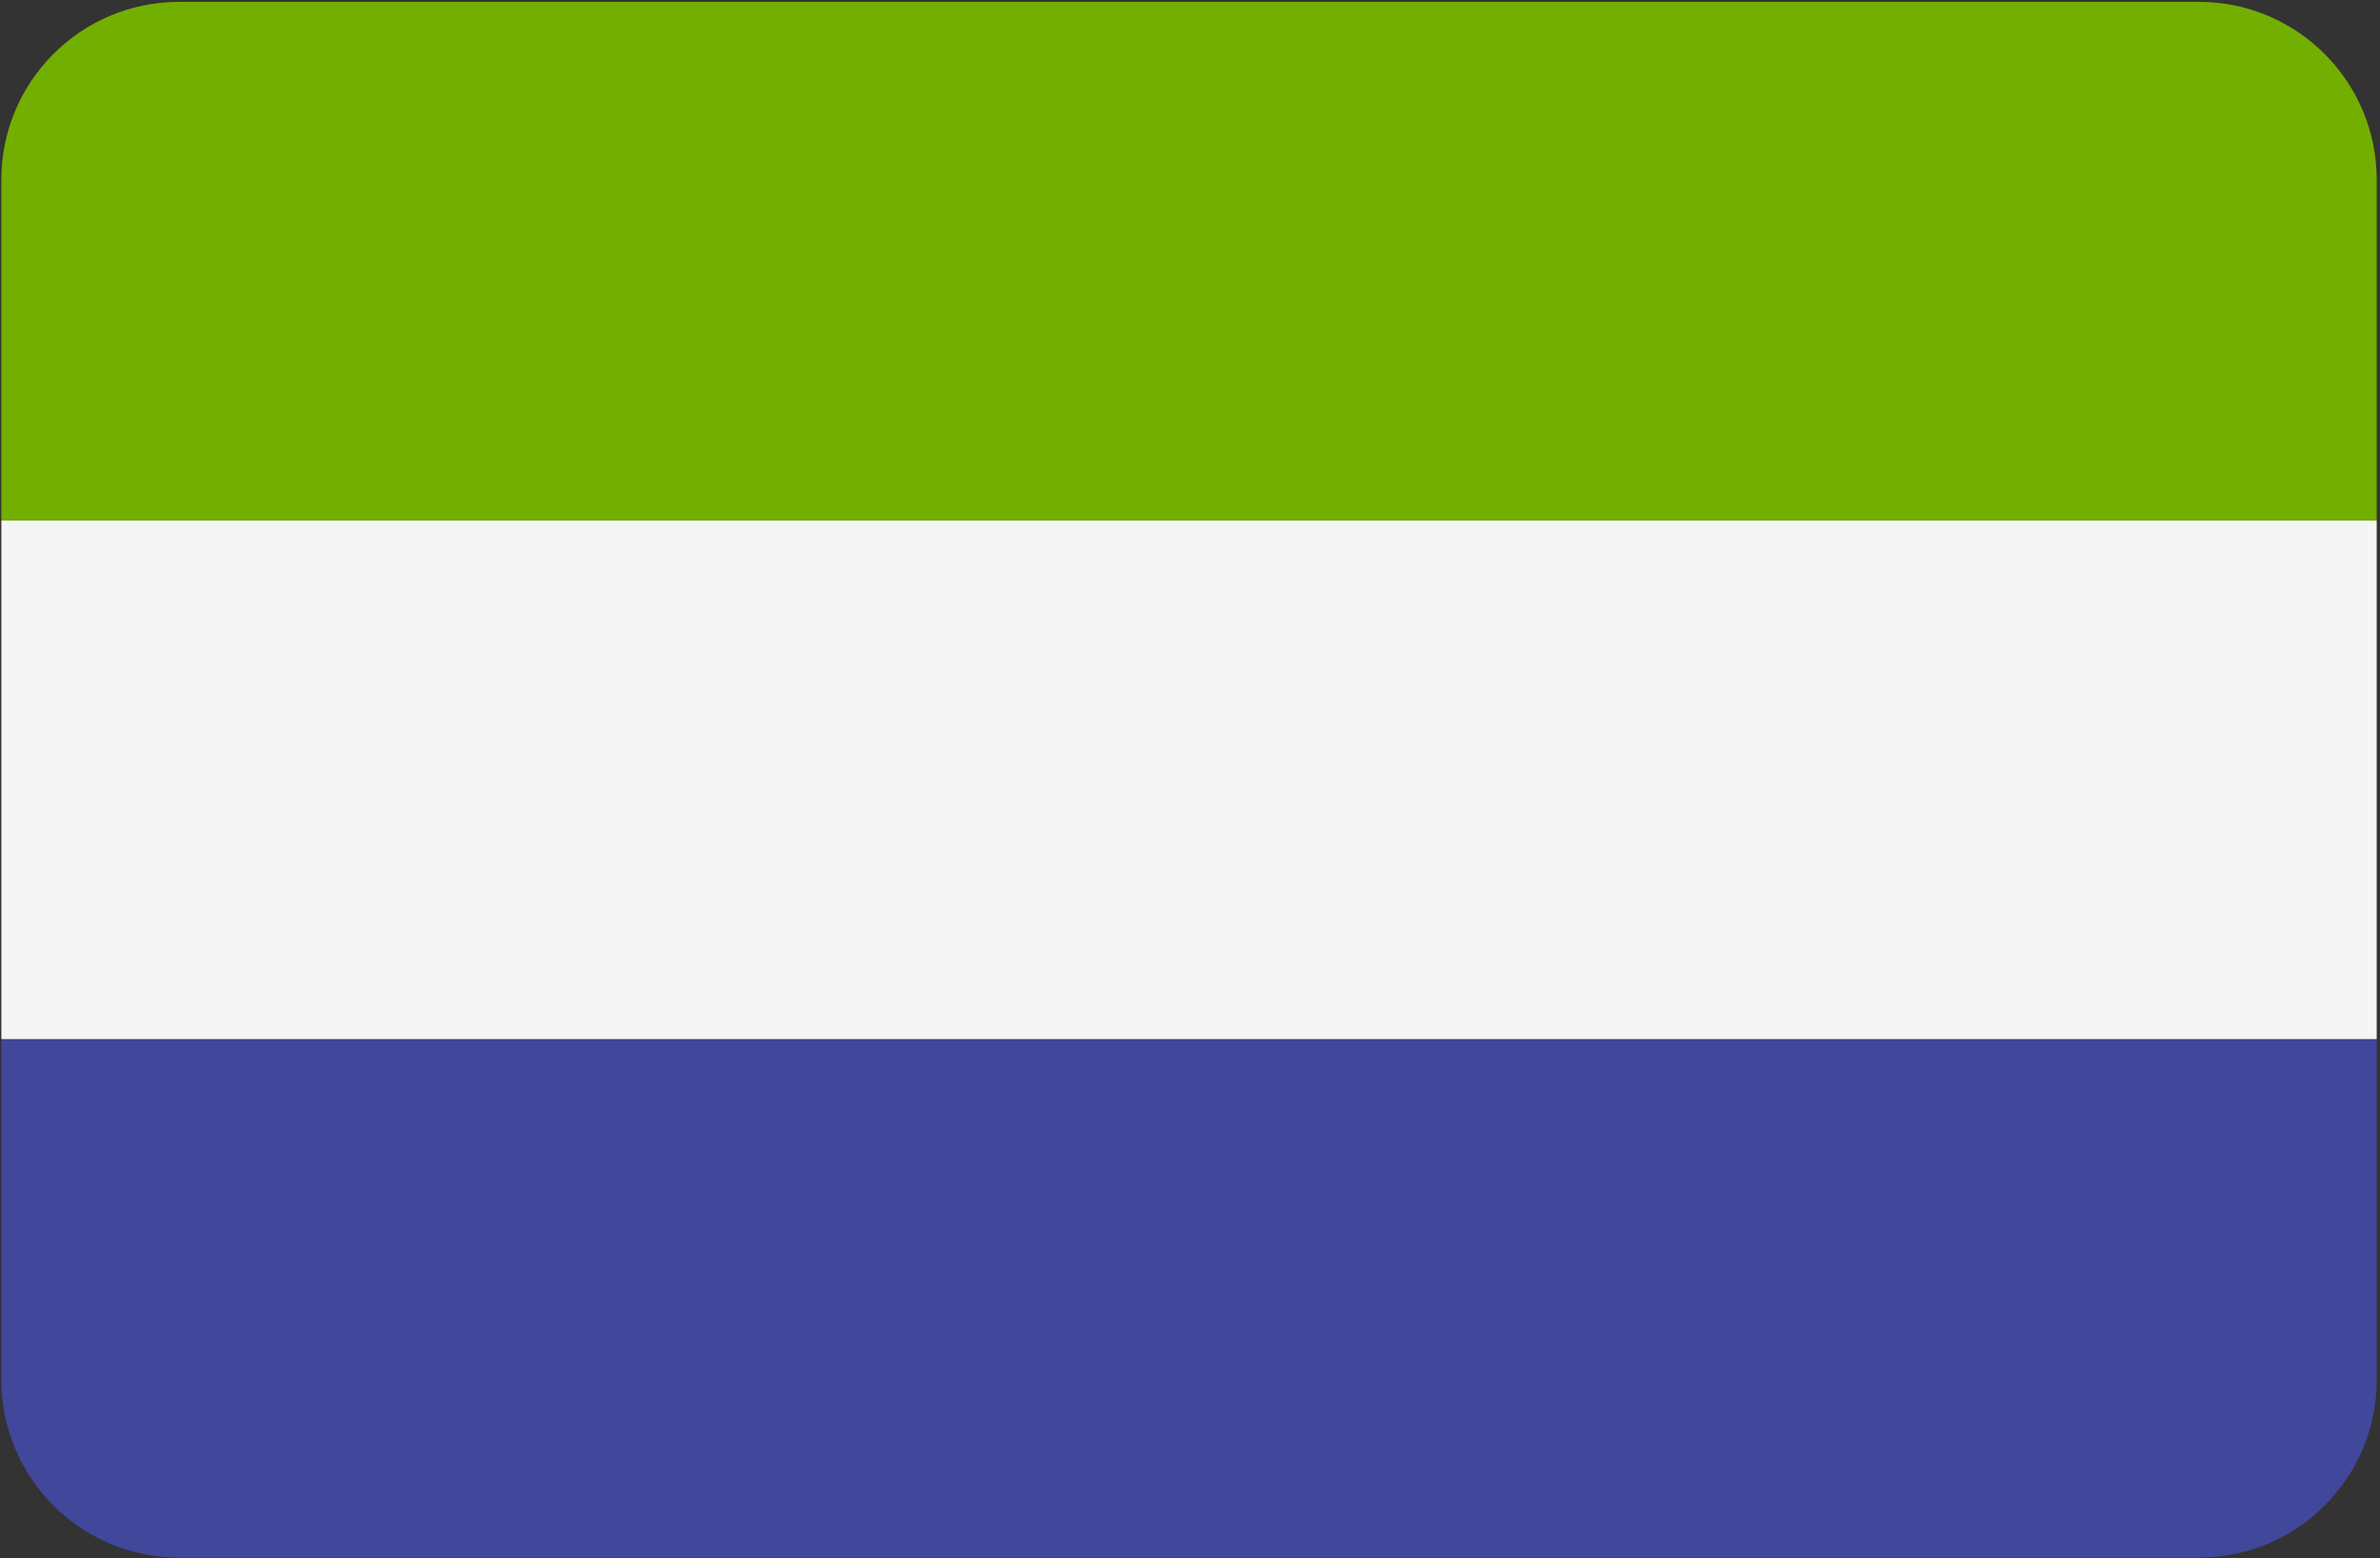
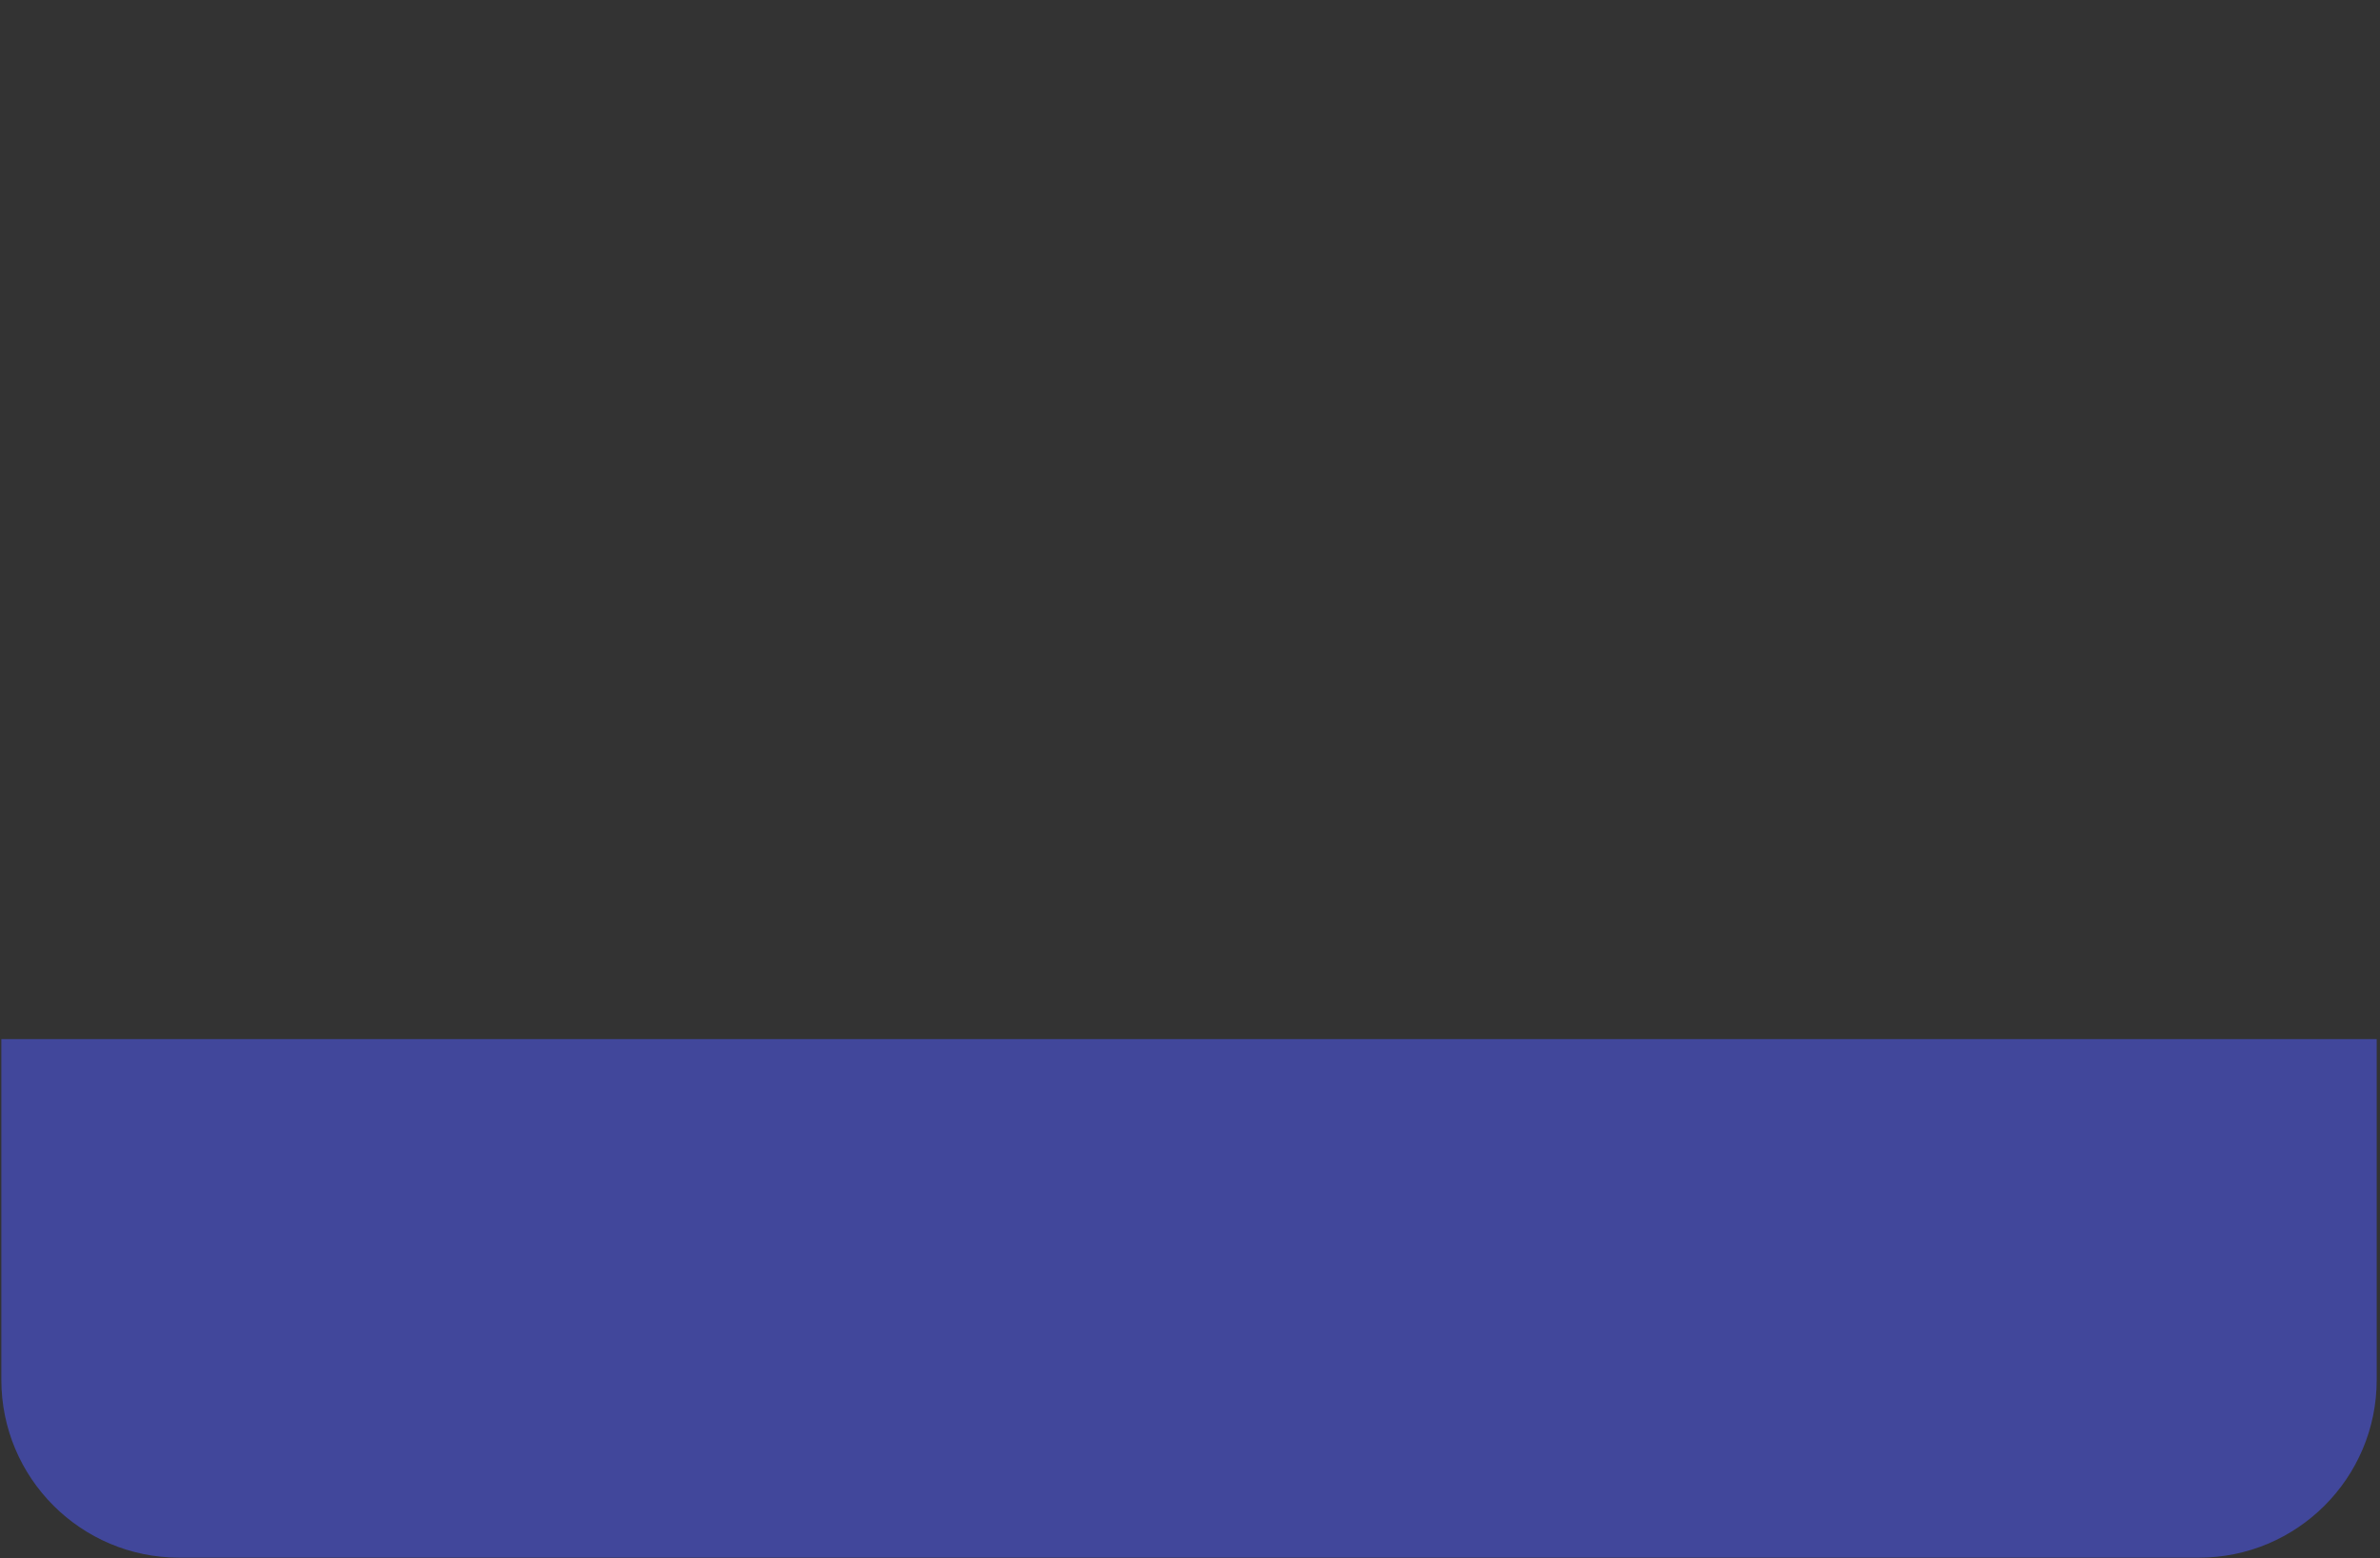
<svg xmlns="http://www.w3.org/2000/svg" width="513" height="336" viewBox="0 0 513 336" fill="none">
  <rect x="0" y="0" width="513" height="336" fill="#333333" stroke="none" />
  <path d="M0.29 297.497C0.29 318.674 17.457 335.842 38.635 335.842H473.945C495.122 335.842 512.29 318.675 512.29 297.497V224.032H0.29V297.497Z" fill="#41479B" />
-   <path d="M474.175 0.4H38.405C17.335 0.524 0.29 17.638 0.29 38.738V112.216H512.29V38.738C512.29 17.638 495.245 0.524 474.175 0.4Z" fill="#73AF00" />
-   <path d="M512.29 112.221H0.29V224.031H512.29V112.221Z" fill="#F5F5F5" />
</svg>